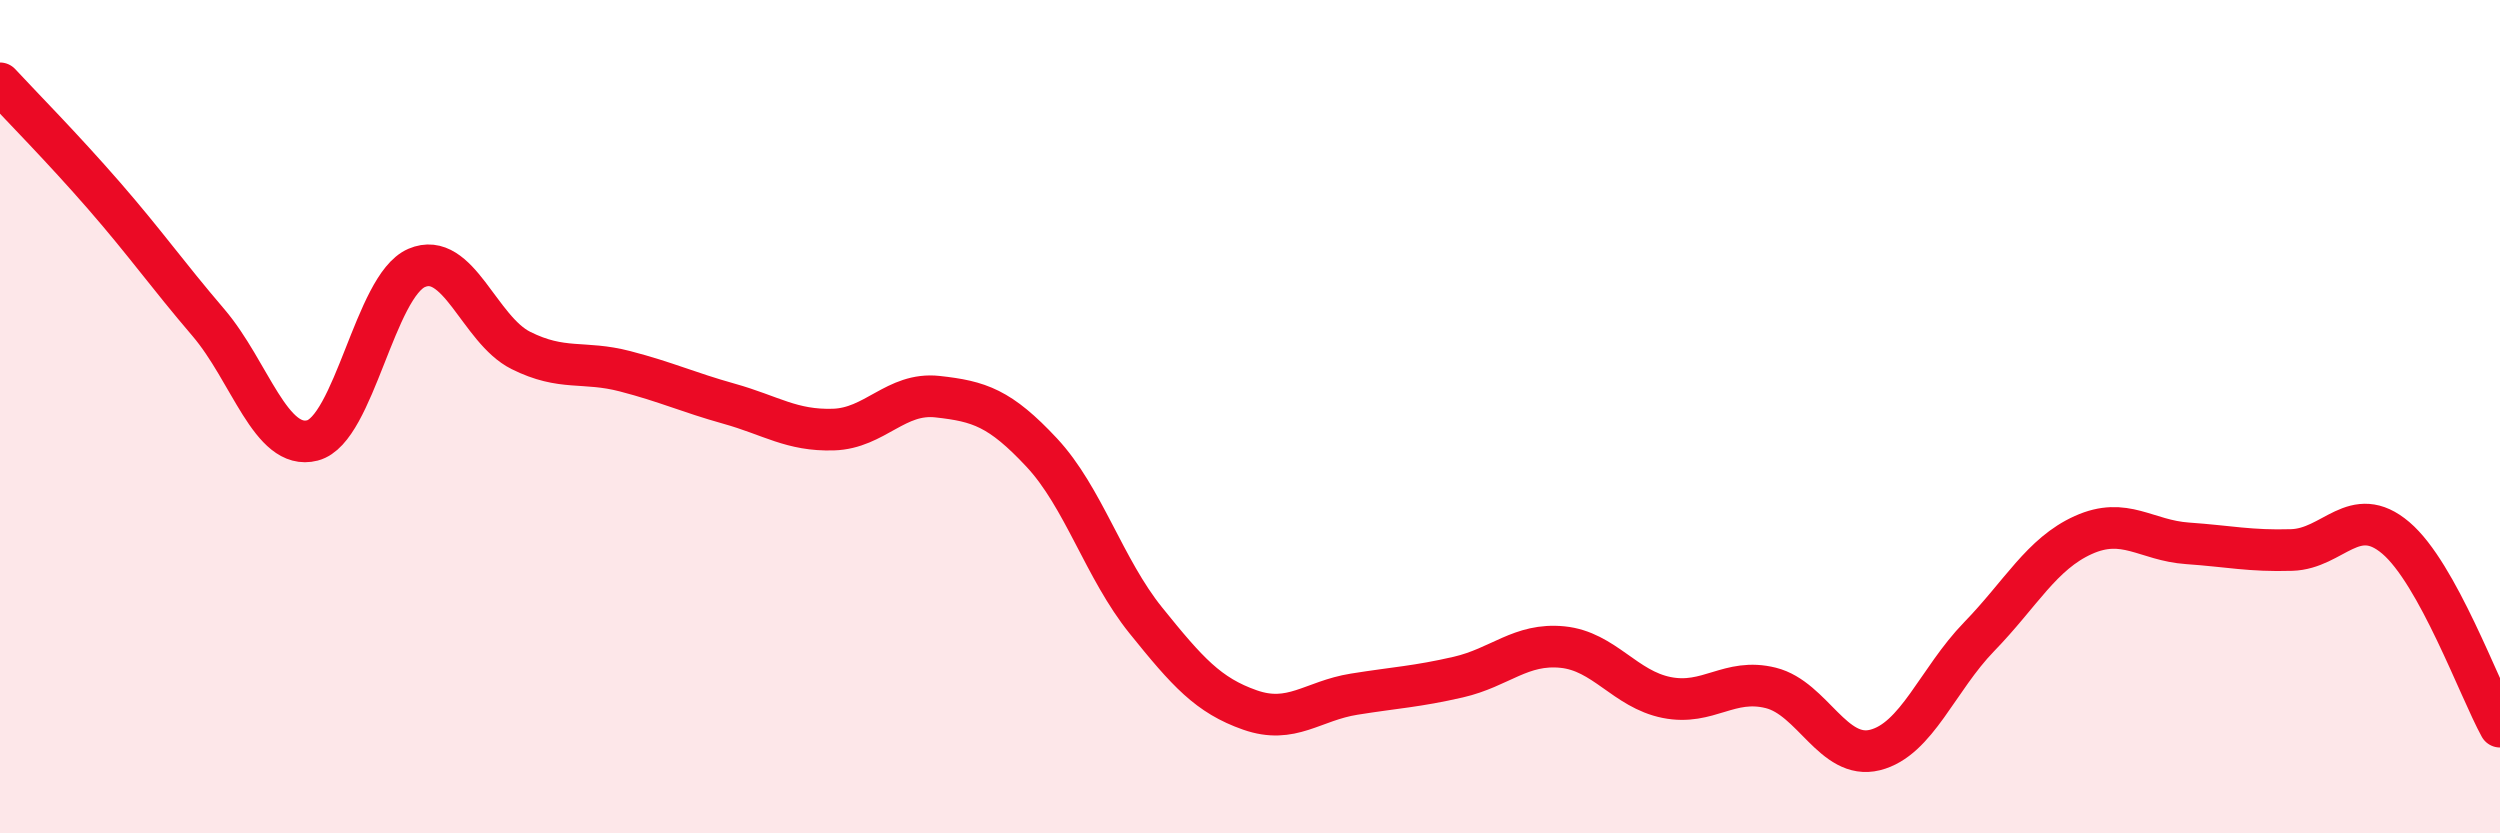
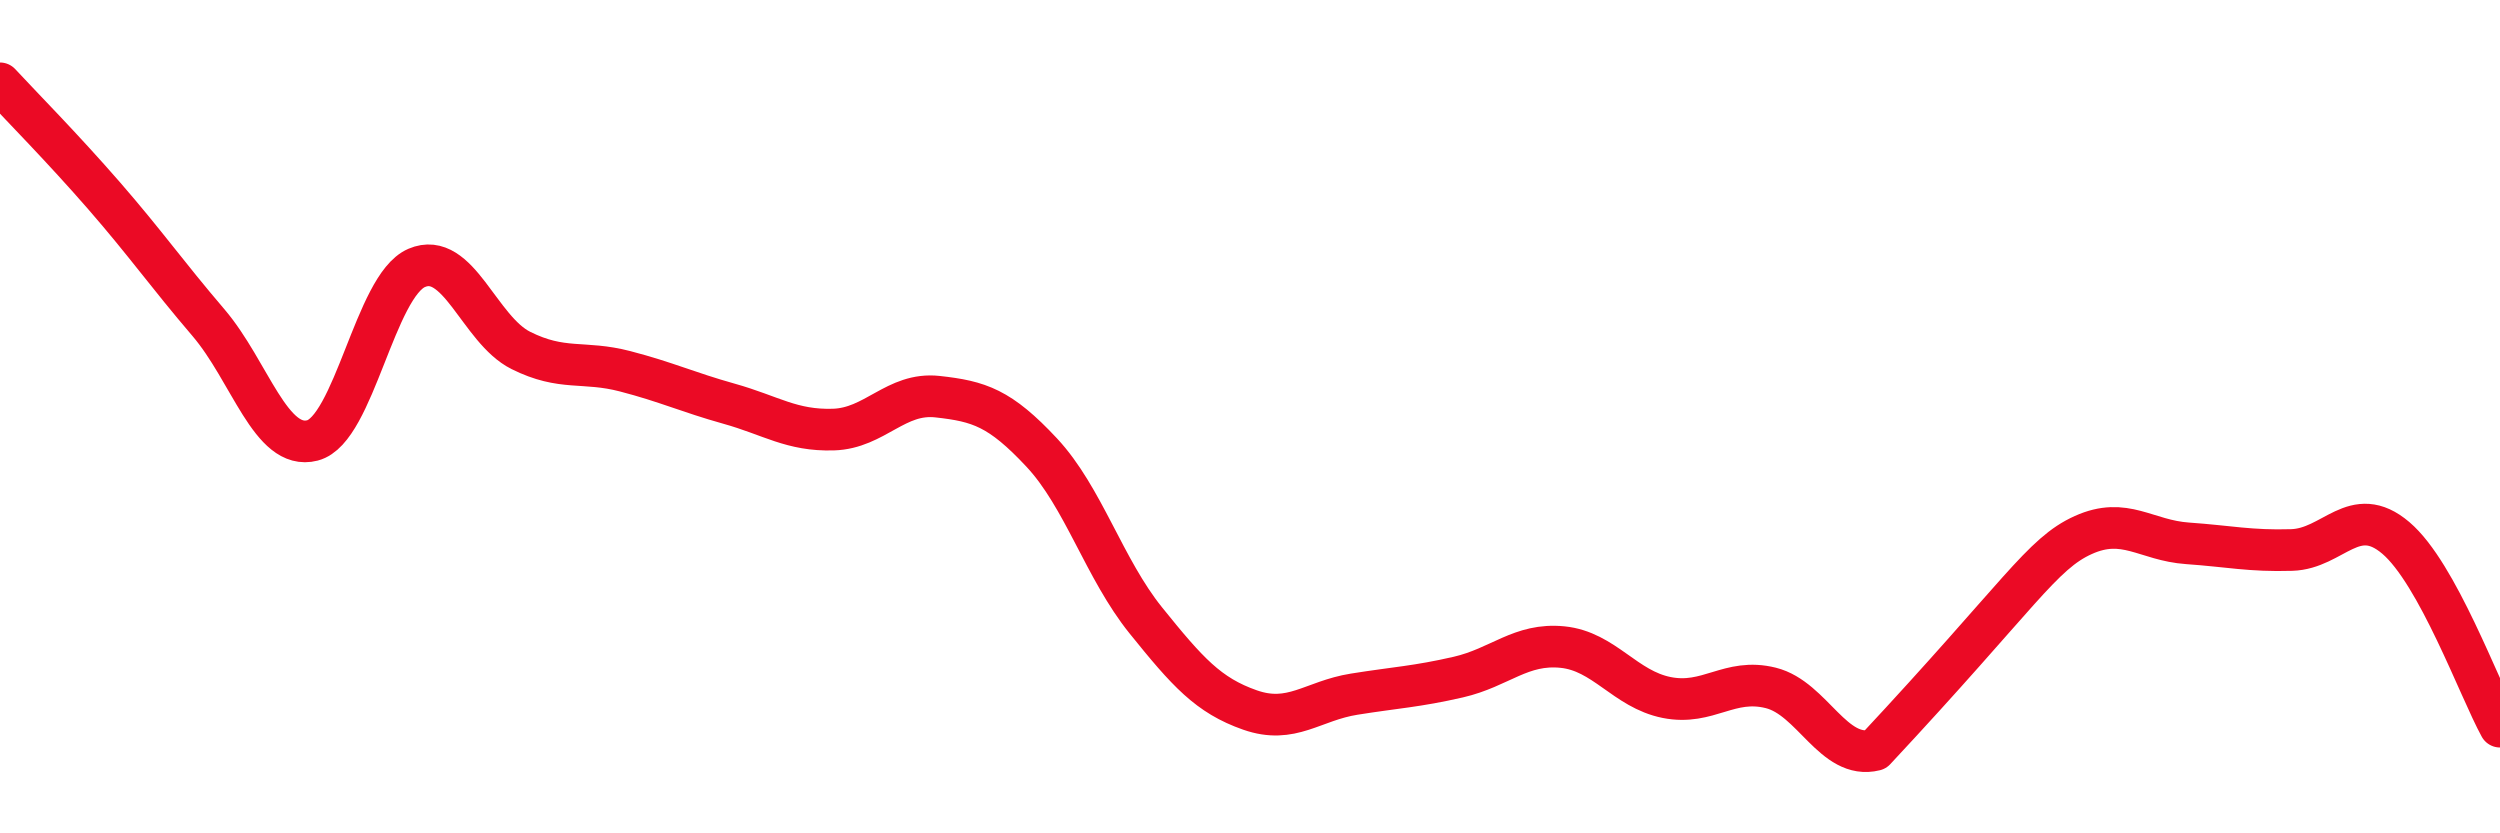
<svg xmlns="http://www.w3.org/2000/svg" width="60" height="20" viewBox="0 0 60 20">
-   <path d="M 0,2 C 0.5,2.54 1.5,3.55 2.5,4.7 C 3.5,5.85 4,6.57 5,7.74 C 6,8.91 6.5,10.83 7.5,10.57 C 8.5,10.31 9,6.86 10,6.43 C 11,6 11.5,7.91 12.5,8.41 C 13.5,8.91 14,8.65 15,8.91 C 16,9.17 16.5,9.41 17.5,9.69 C 18.5,9.97 19,10.34 20,10.31 C 21,10.28 21.5,9.41 22.5,9.52 C 23.5,9.63 24,9.79 25,10.86 C 26,11.93 26.5,13.65 27.5,14.89 C 28.5,16.13 29,16.69 30,17.04 C 31,17.39 31.5,16.82 32.5,16.66 C 33.5,16.5 34,16.48 35,16.25 C 36,16.02 36.5,15.43 37.5,15.53 C 38.5,15.63 39,16.54 40,16.74 C 41,16.94 41.5,16.26 42.5,16.51 C 43.5,16.76 44,18.25 45,18 C 46,17.75 46.5,16.31 47.5,15.28 C 48.5,14.25 49,13.29 50,12.84 C 51,12.39 51.5,12.97 52.5,13.04 C 53.5,13.11 54,13.23 55,13.2 C 56,13.17 56.5,12.06 57.5,12.91 C 58.5,13.76 59.5,16.53 60,17.44L60 20L0 20Z" fill="#EB0A25" opacity="0.1" stroke-linecap="round" stroke-linejoin="round" />
-   <path d="M 0,2 C 0.5,2.54 1.5,3.55 2.5,4.7 C 3.5,5.85 4,6.57 5,7.74 C 6,8.91 6.5,10.83 7.5,10.57 C 8.5,10.31 9,6.86 10,6.43 C 11,6 11.5,7.91 12.5,8.41 C 13.5,8.91 14,8.65 15,8.91 C 16,9.17 16.5,9.41 17.5,9.69 C 18.5,9.97 19,10.34 20,10.31 C 21,10.28 21.5,9.41 22.5,9.52 C 23.5,9.63 24,9.79 25,10.86 C 26,11.93 26.5,13.65 27.5,14.89 C 28.5,16.13 29,16.69 30,17.04 C 31,17.39 31.5,16.82 32.5,16.66 C 33.5,16.5 34,16.48 35,16.25 C 36,16.02 36.5,15.43 37.5,15.53 C 38.5,15.63 39,16.54 40,16.74 C 41,16.94 41.5,16.26 42.5,16.51 C 43.5,16.76 44,18.25 45,18 C 46,17.75 46.5,16.31 47.5,15.28 C 48.5,14.25 49,13.29 50,12.84 C 51,12.39 51.5,12.97 52.5,13.04 C 53.5,13.11 54,13.23 55,13.2 C 56,13.17 56.5,12.06 57.5,12.91 C 58.5,13.76 59.5,16.53 60,17.44" stroke="#EB0A25" stroke-width="1" fill="none" stroke-linecap="round" stroke-linejoin="round" />
+   <path d="M 0,2 C 0.5,2.54 1.5,3.55 2.5,4.7 C 3.5,5.85 4,6.57 5,7.74 C 6,8.91 6.5,10.83 7.5,10.57 C 8.5,10.31 9,6.86 10,6.43 C 11,6 11.5,7.91 12.5,8.41 C 13.5,8.91 14,8.65 15,8.91 C 16,9.17 16.5,9.41 17.5,9.69 C 18.5,9.97 19,10.34 20,10.31 C 21,10.28 21.5,9.41 22.5,9.52 C 23.5,9.63 24,9.79 25,10.86 C 26,11.93 26.5,13.65 27.5,14.89 C 28.5,16.13 29,16.69 30,17.04 C 31,17.39 31.5,16.82 32.5,16.66 C 33.5,16.5 34,16.48 35,16.25 C 36,16.02 36.5,15.43 37.5,15.53 C 38.5,15.63 39,16.54 40,16.74 C 41,16.94 41.5,16.26 42.5,16.51 C 43.5,16.76 44,18.25 45,18 C 48.5,14.25 49,13.29 50,12.84 C 51,12.39 51.5,12.97 52.5,13.04 C 53.5,13.11 54,13.23 55,13.2 C 56,13.17 56.5,12.06 57.5,12.91 C 58.5,13.76 59.5,16.53 60,17.44" stroke="#EB0A25" stroke-width="1" fill="none" stroke-linecap="round" stroke-linejoin="round" />
</svg>